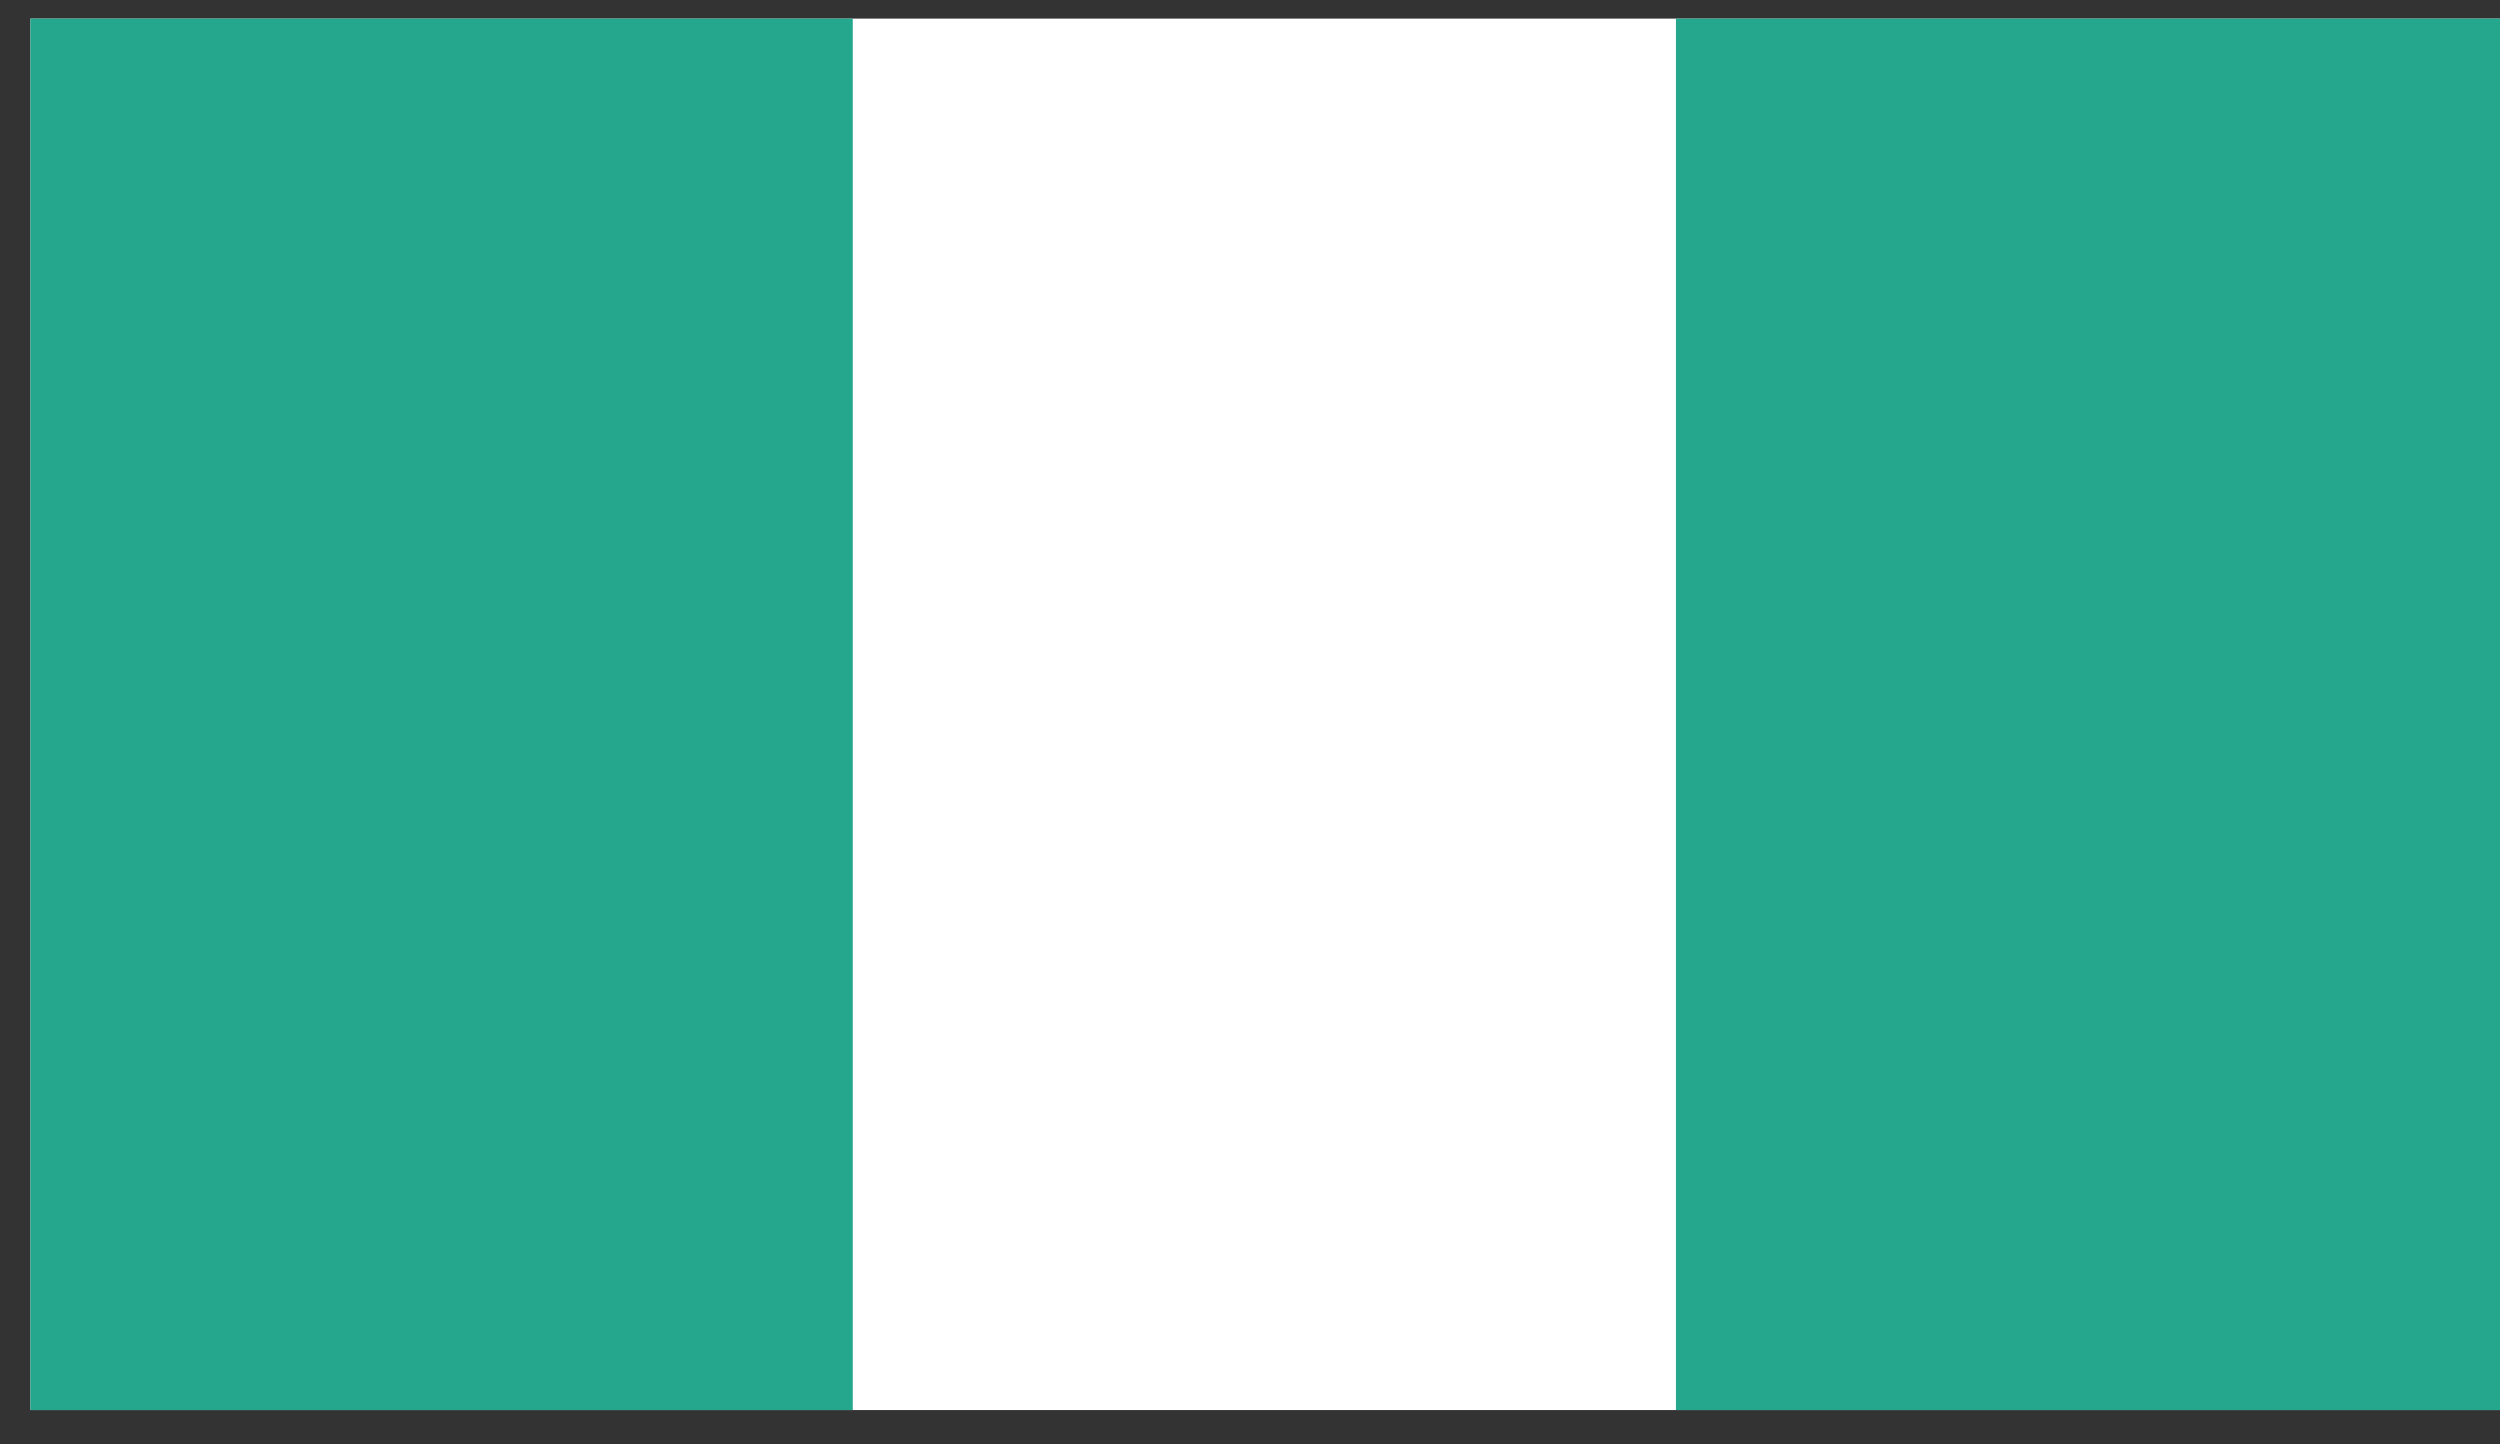
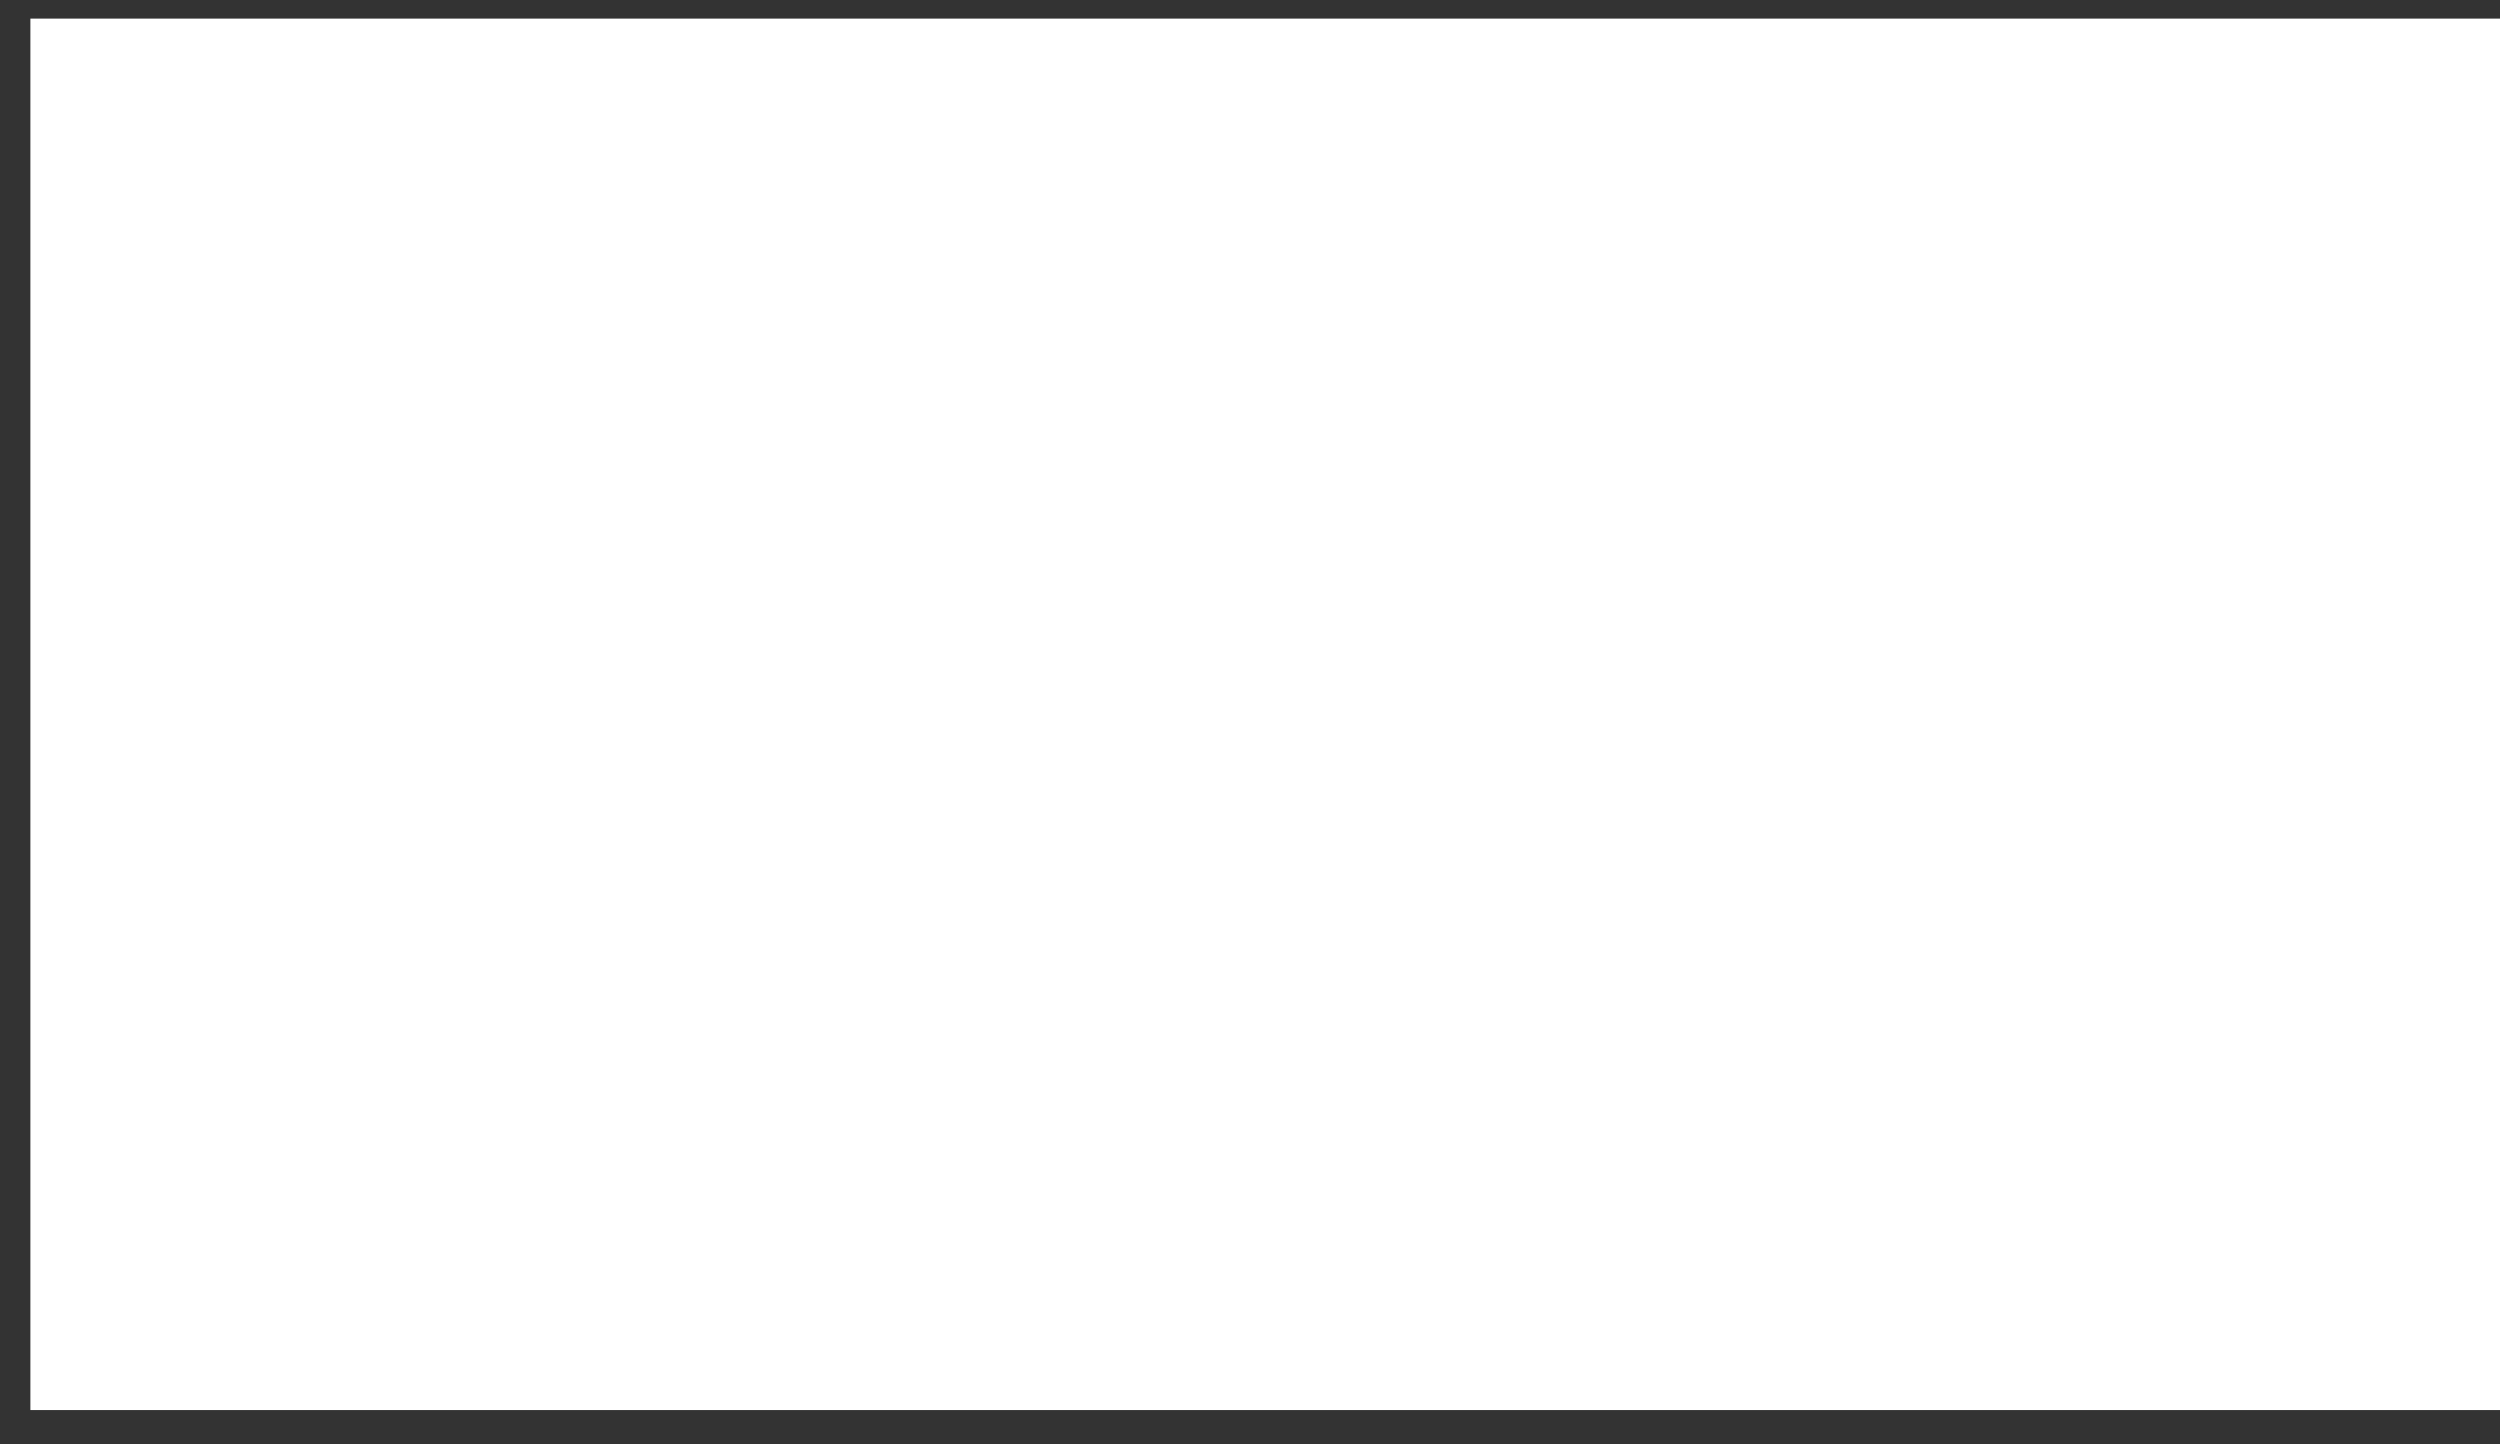
<svg xmlns="http://www.w3.org/2000/svg" width="45" height="26" viewBox="0 0 45 26" fill="none">
  <rect x="0" y="0" width="45" height="26" fill="#333333" stroke="none" />
  <path fill-rule="evenodd" clip-rule="evenodd" d="M0.547 0.335H45V25.381H0.547V0.335Z" fill="white" />
-   <path fill-rule="evenodd" clip-rule="evenodd" d="M30.167 0.335H45V25.381H30.167V0.335ZM0.547 0.335H15.35V25.381H0.547V0.335Z" fill="#25A78E" />
</svg>